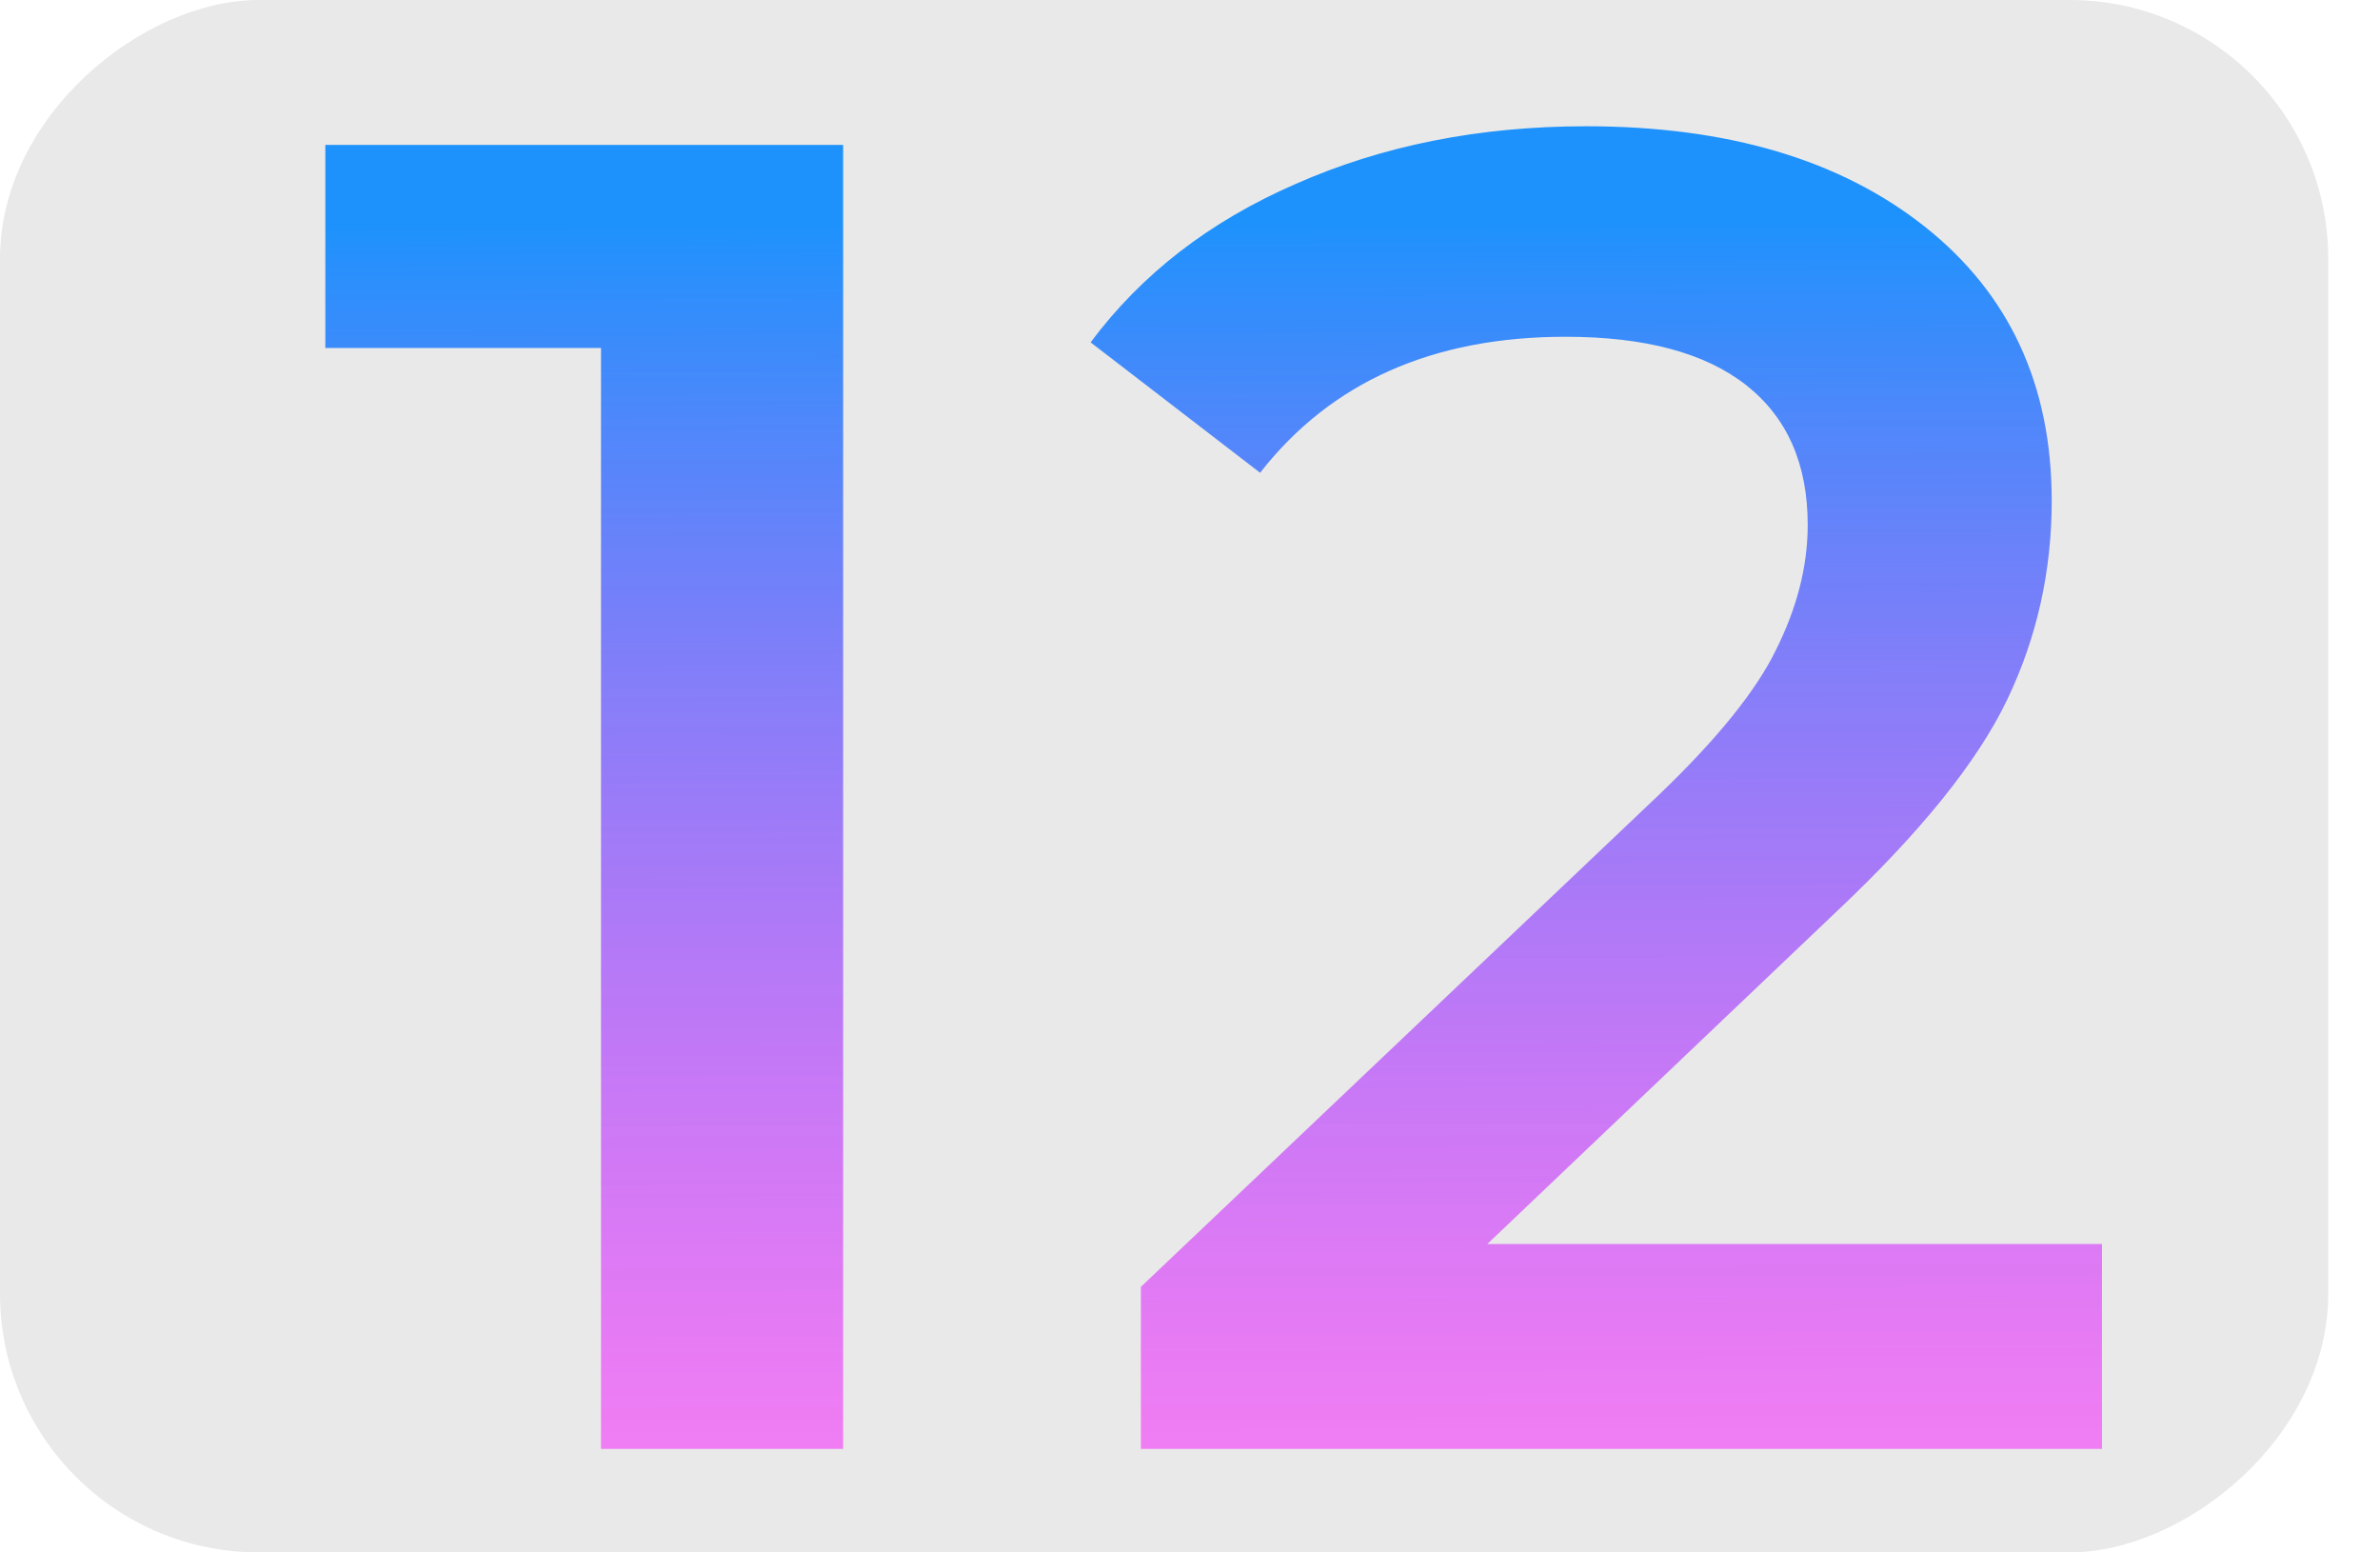
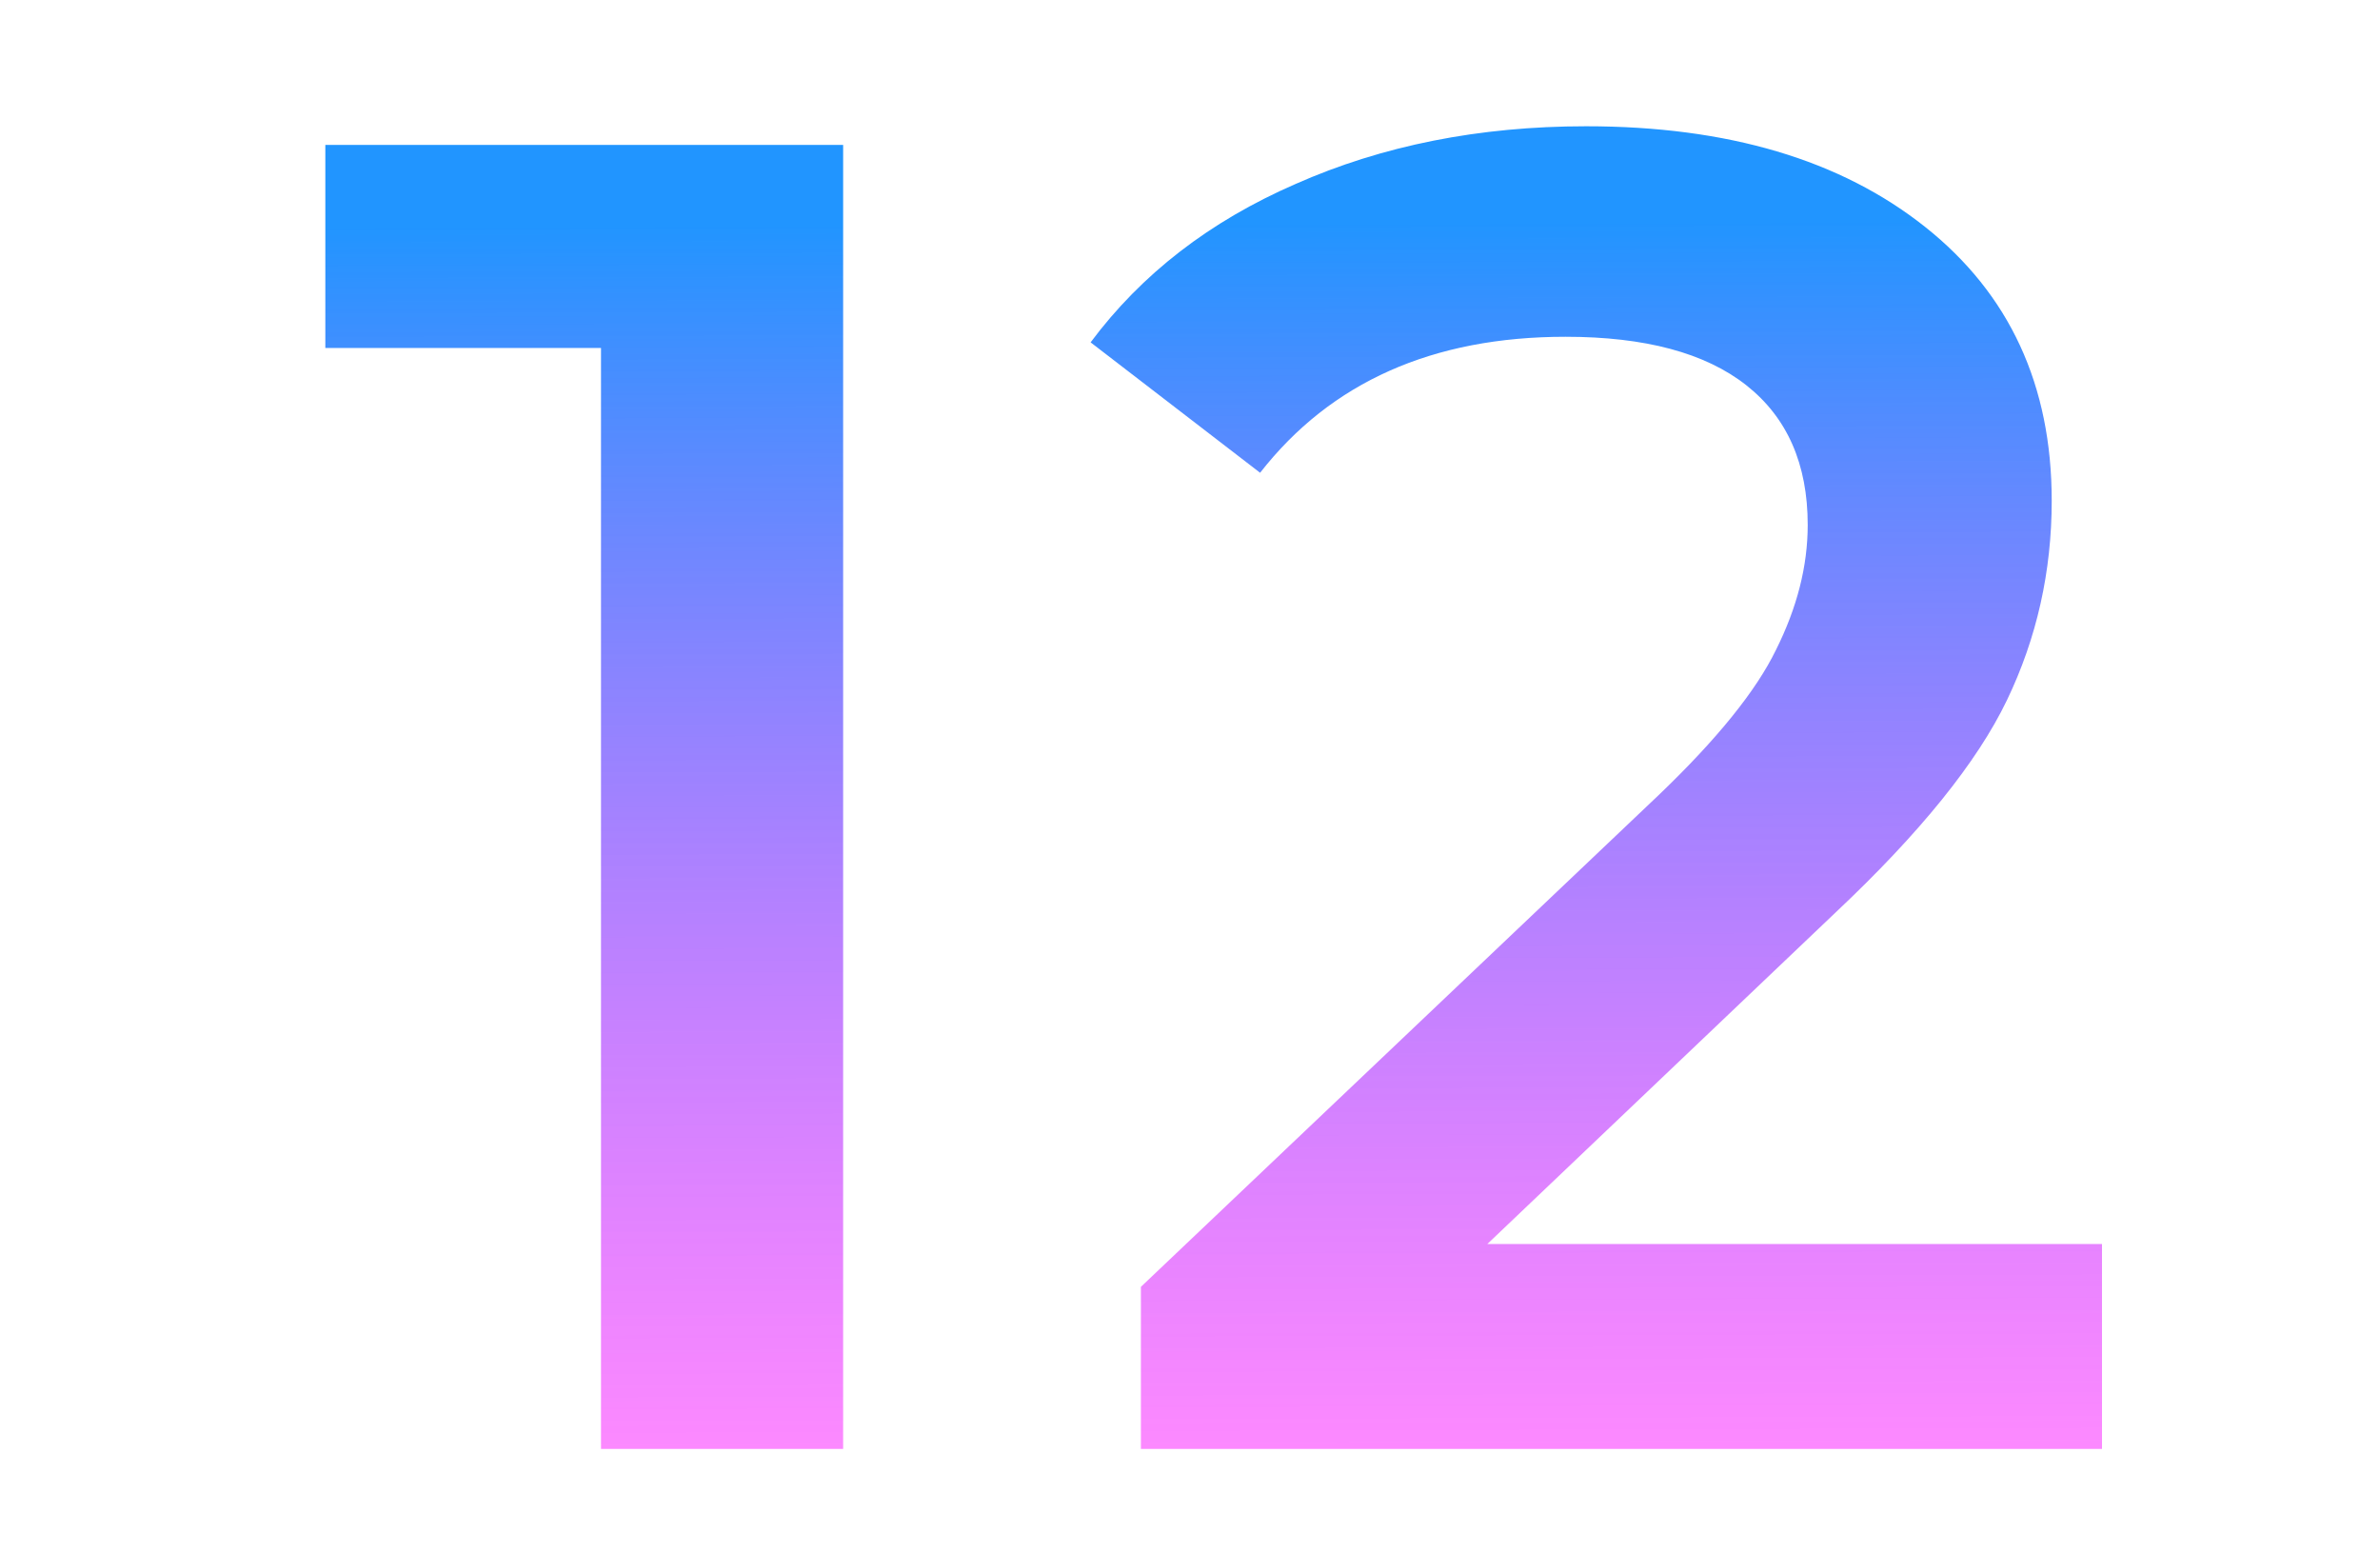
<svg xmlns="http://www.w3.org/2000/svg" width="46" height="30" viewBox="0 0 46 30" fill="none">
-   <rect y="30" width="30" height="45" rx="5" transform="rotate(-90 0 30)" fill="#E9E9E9" />
  <path d="M16.296 2.8V28H11.616V6.724H6.288V2.8H16.296ZM40.627 24.04V28H22.051V24.868L32.059 15.364C33.187 14.284 33.943 13.348 34.327 12.556C34.735 11.74 34.939 10.936 34.939 10.144C34.939 8.968 34.543 8.068 33.751 7.444C32.959 6.82 31.795 6.508 30.259 6.508C27.691 6.508 25.723 7.384 24.355 9.136L21.079 6.616C22.063 5.296 23.383 4.276 25.039 3.556C26.719 2.812 28.591 2.44 30.655 2.44C33.391 2.44 35.575 3.088 37.207 4.384C38.839 5.68 39.655 7.444 39.655 9.676C39.655 11.044 39.367 12.328 38.791 13.528C38.215 14.728 37.111 16.096 35.479 17.632L28.747 24.04H40.627Z" fill="url(#paint0_linear)" fill-opacity="0.87" />
  <defs>
    <linearGradient id="paint0_linear" x1="26" y1="-2.89912e-08" x2="26.179" y2="52.579" gradientUnits="userSpaceOnUse">
      <stop offset="0.082" stop-color="#0085FF" />
      <stop offset="0.534" stop-color="#FA00FF" stop-opacity="0.53" />
      <stop offset="0.802" stop-color="#FA00FF" stop-opacity="0.53" />
    </linearGradient>
  </defs>
</svg>